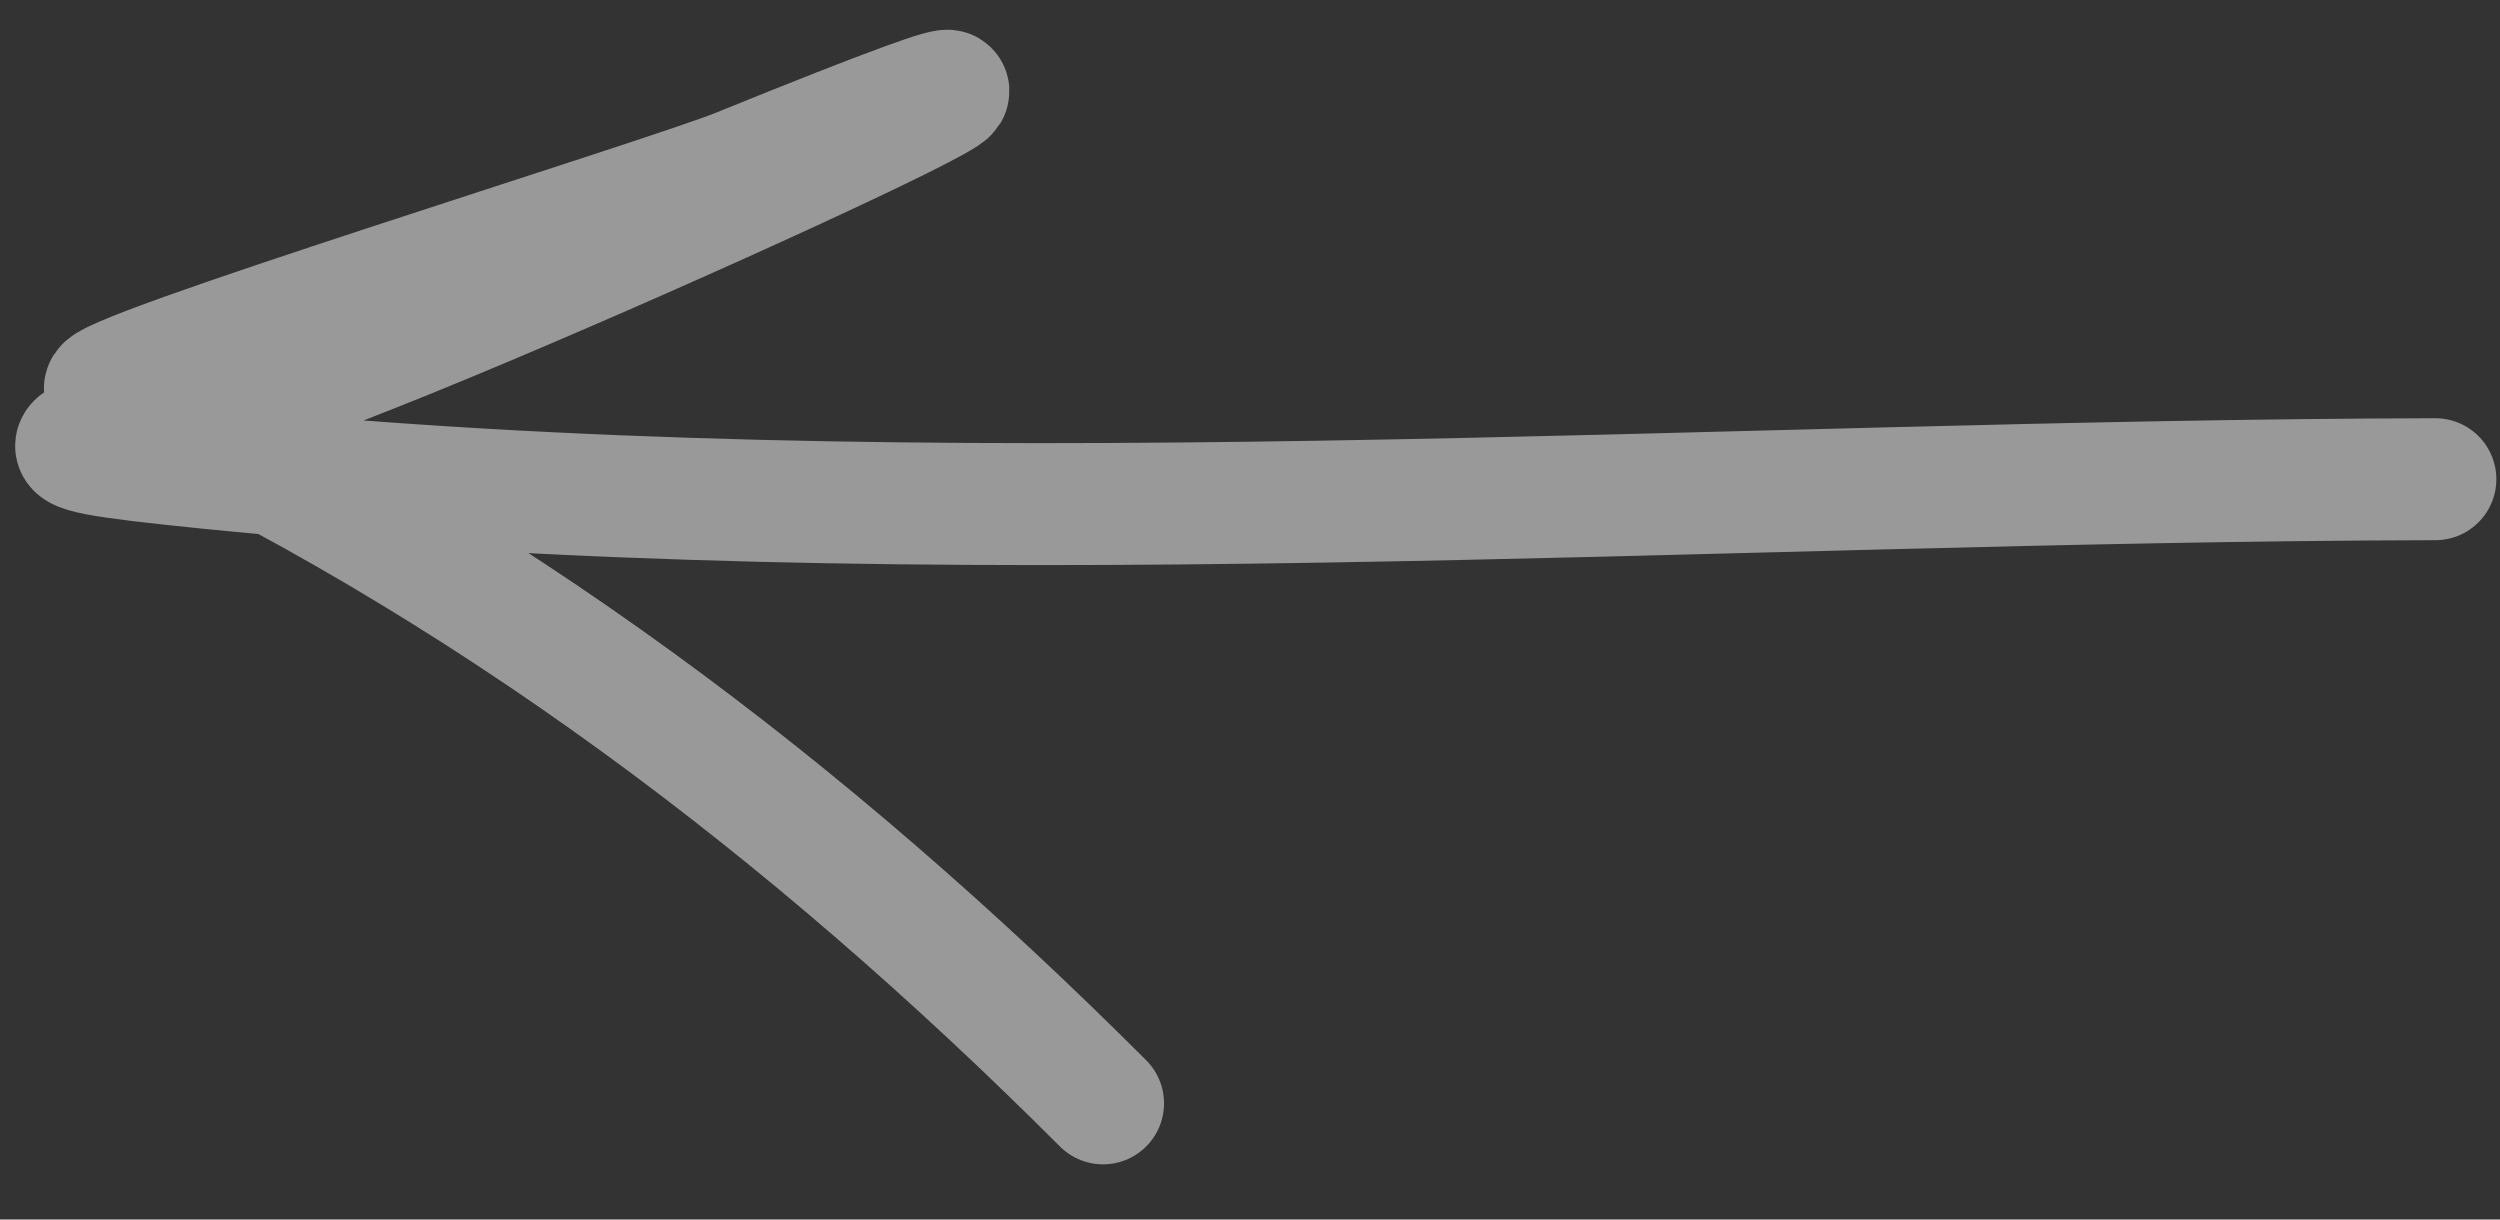
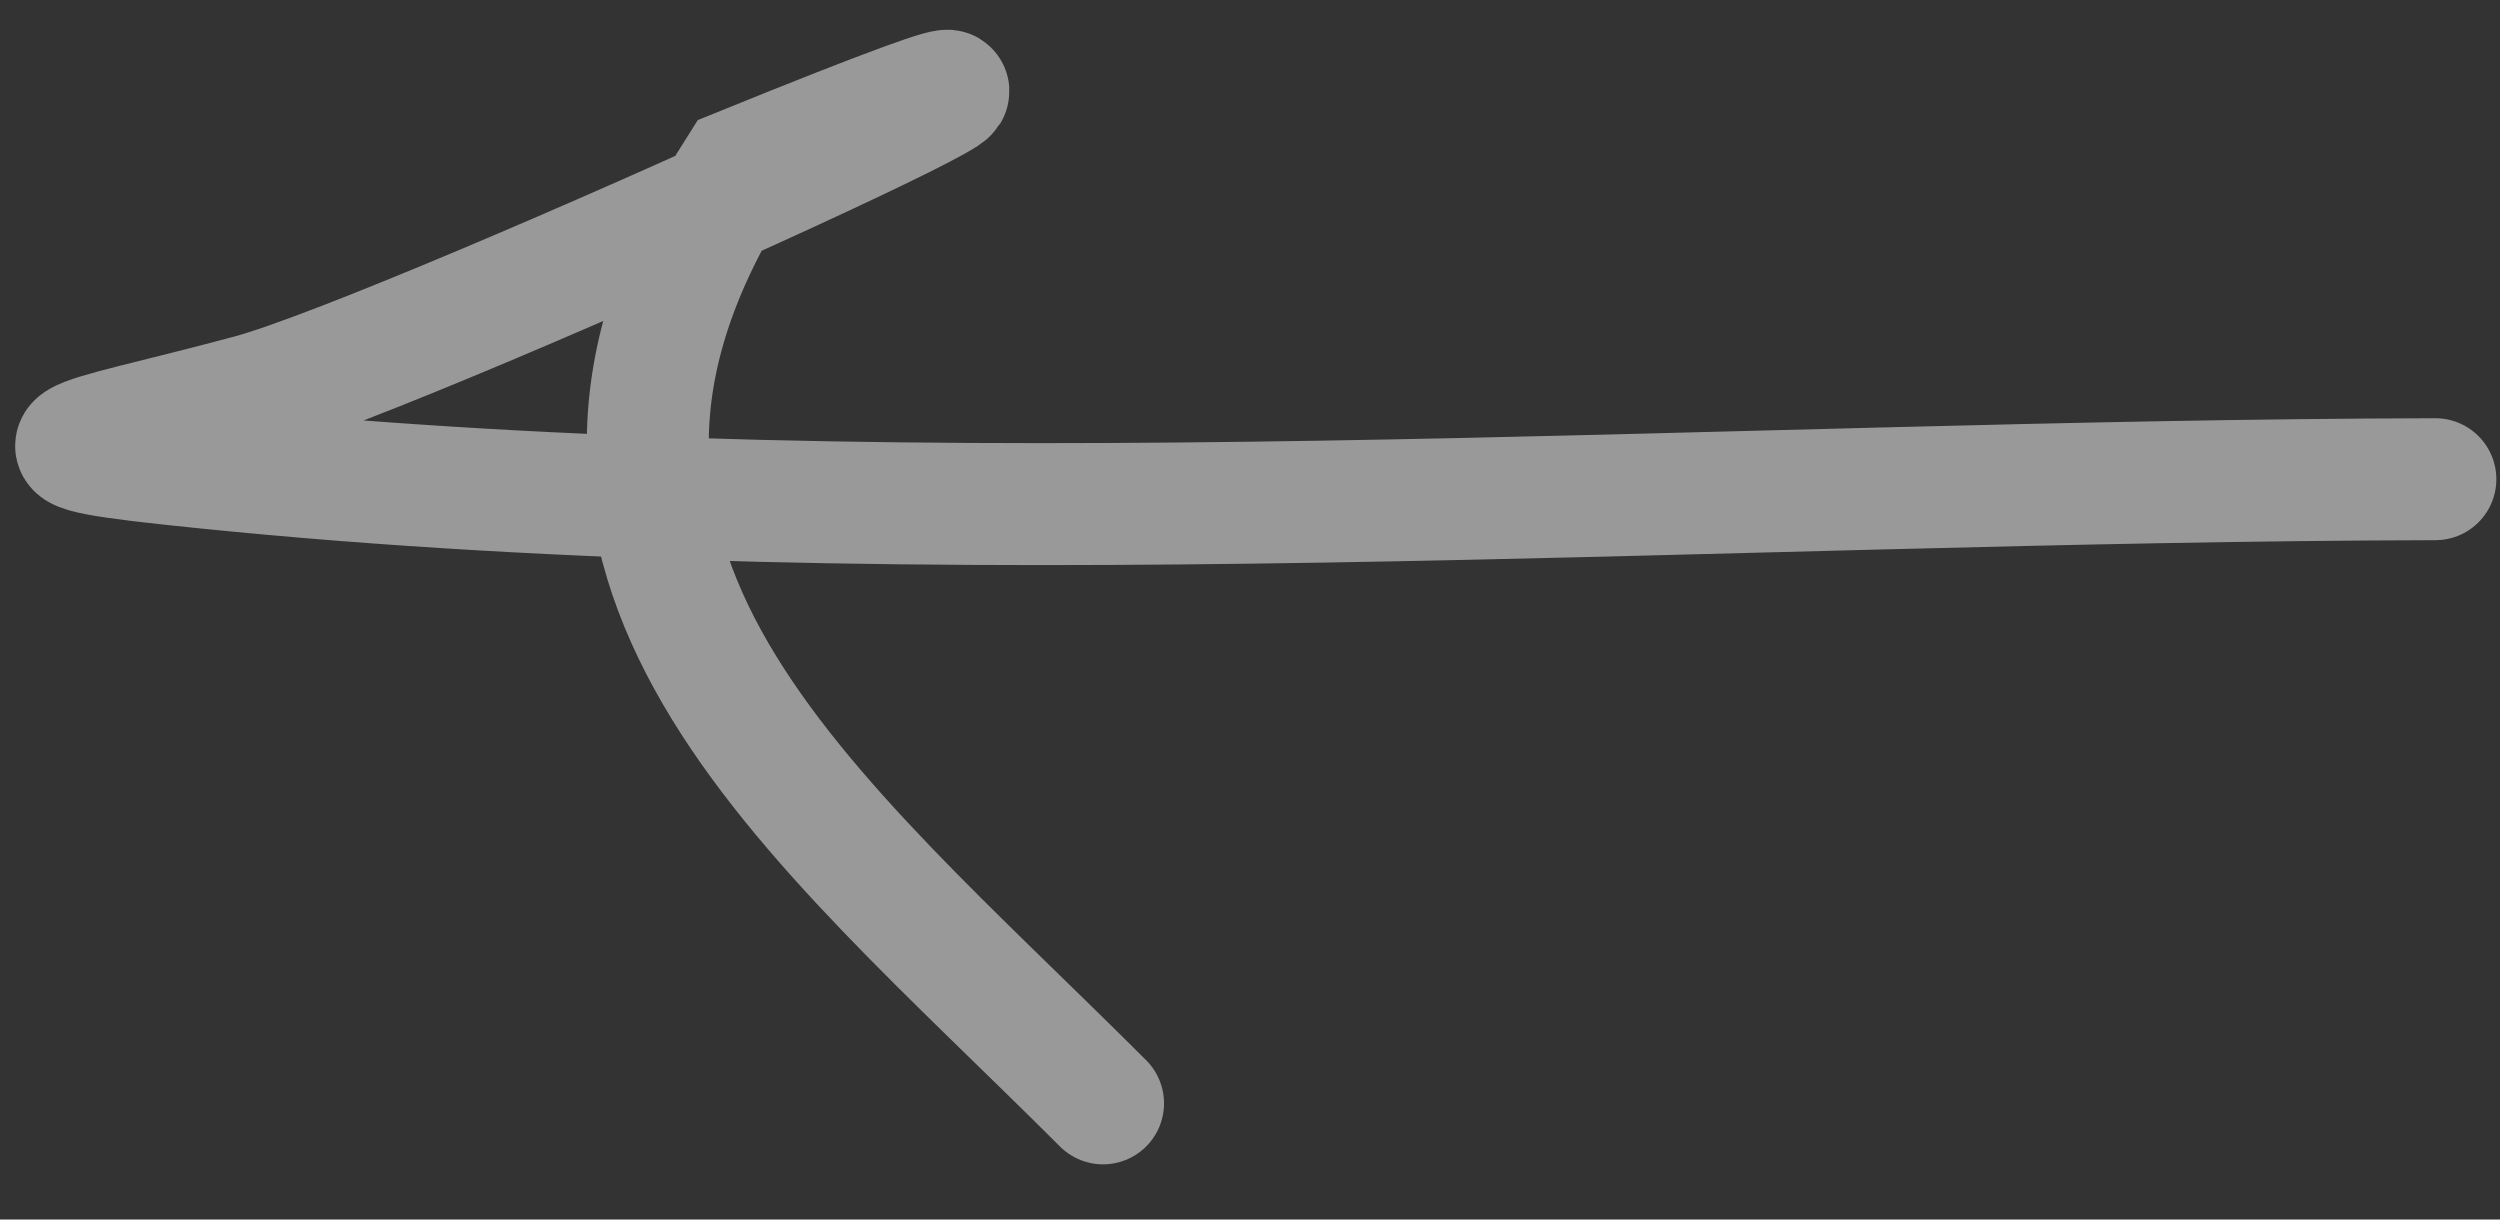
<svg xmlns="http://www.w3.org/2000/svg" width="41" height="20" viewBox="0 0 41 20" fill="none">
  <rect x="0" y="0" width="41" height="20" fill="#333333" stroke="none" />
-   <path opacity="0.5" d="M39.94 7.859C28.023 7.886 15.286 8.876 3.4 7.673C-0.092 7.319 1.047 7.307 4.103 6.485C6.813 5.757 22.324 -1.371 12.115 2.776C10.913 3.264 1.342 6.204 1.732 6.383C7.976 9.253 13.264 13.269 18.09 18.095" stroke="white" stroke-width="2" stroke-linecap="round" />
+   <path opacity="0.5" d="M39.94 7.859C28.023 7.886 15.286 8.876 3.4 7.673C-0.092 7.319 1.047 7.307 4.103 6.485C6.813 5.757 22.324 -1.371 12.115 2.776C7.976 9.253 13.264 13.269 18.09 18.095" stroke="white" stroke-width="2" stroke-linecap="round" />
</svg>